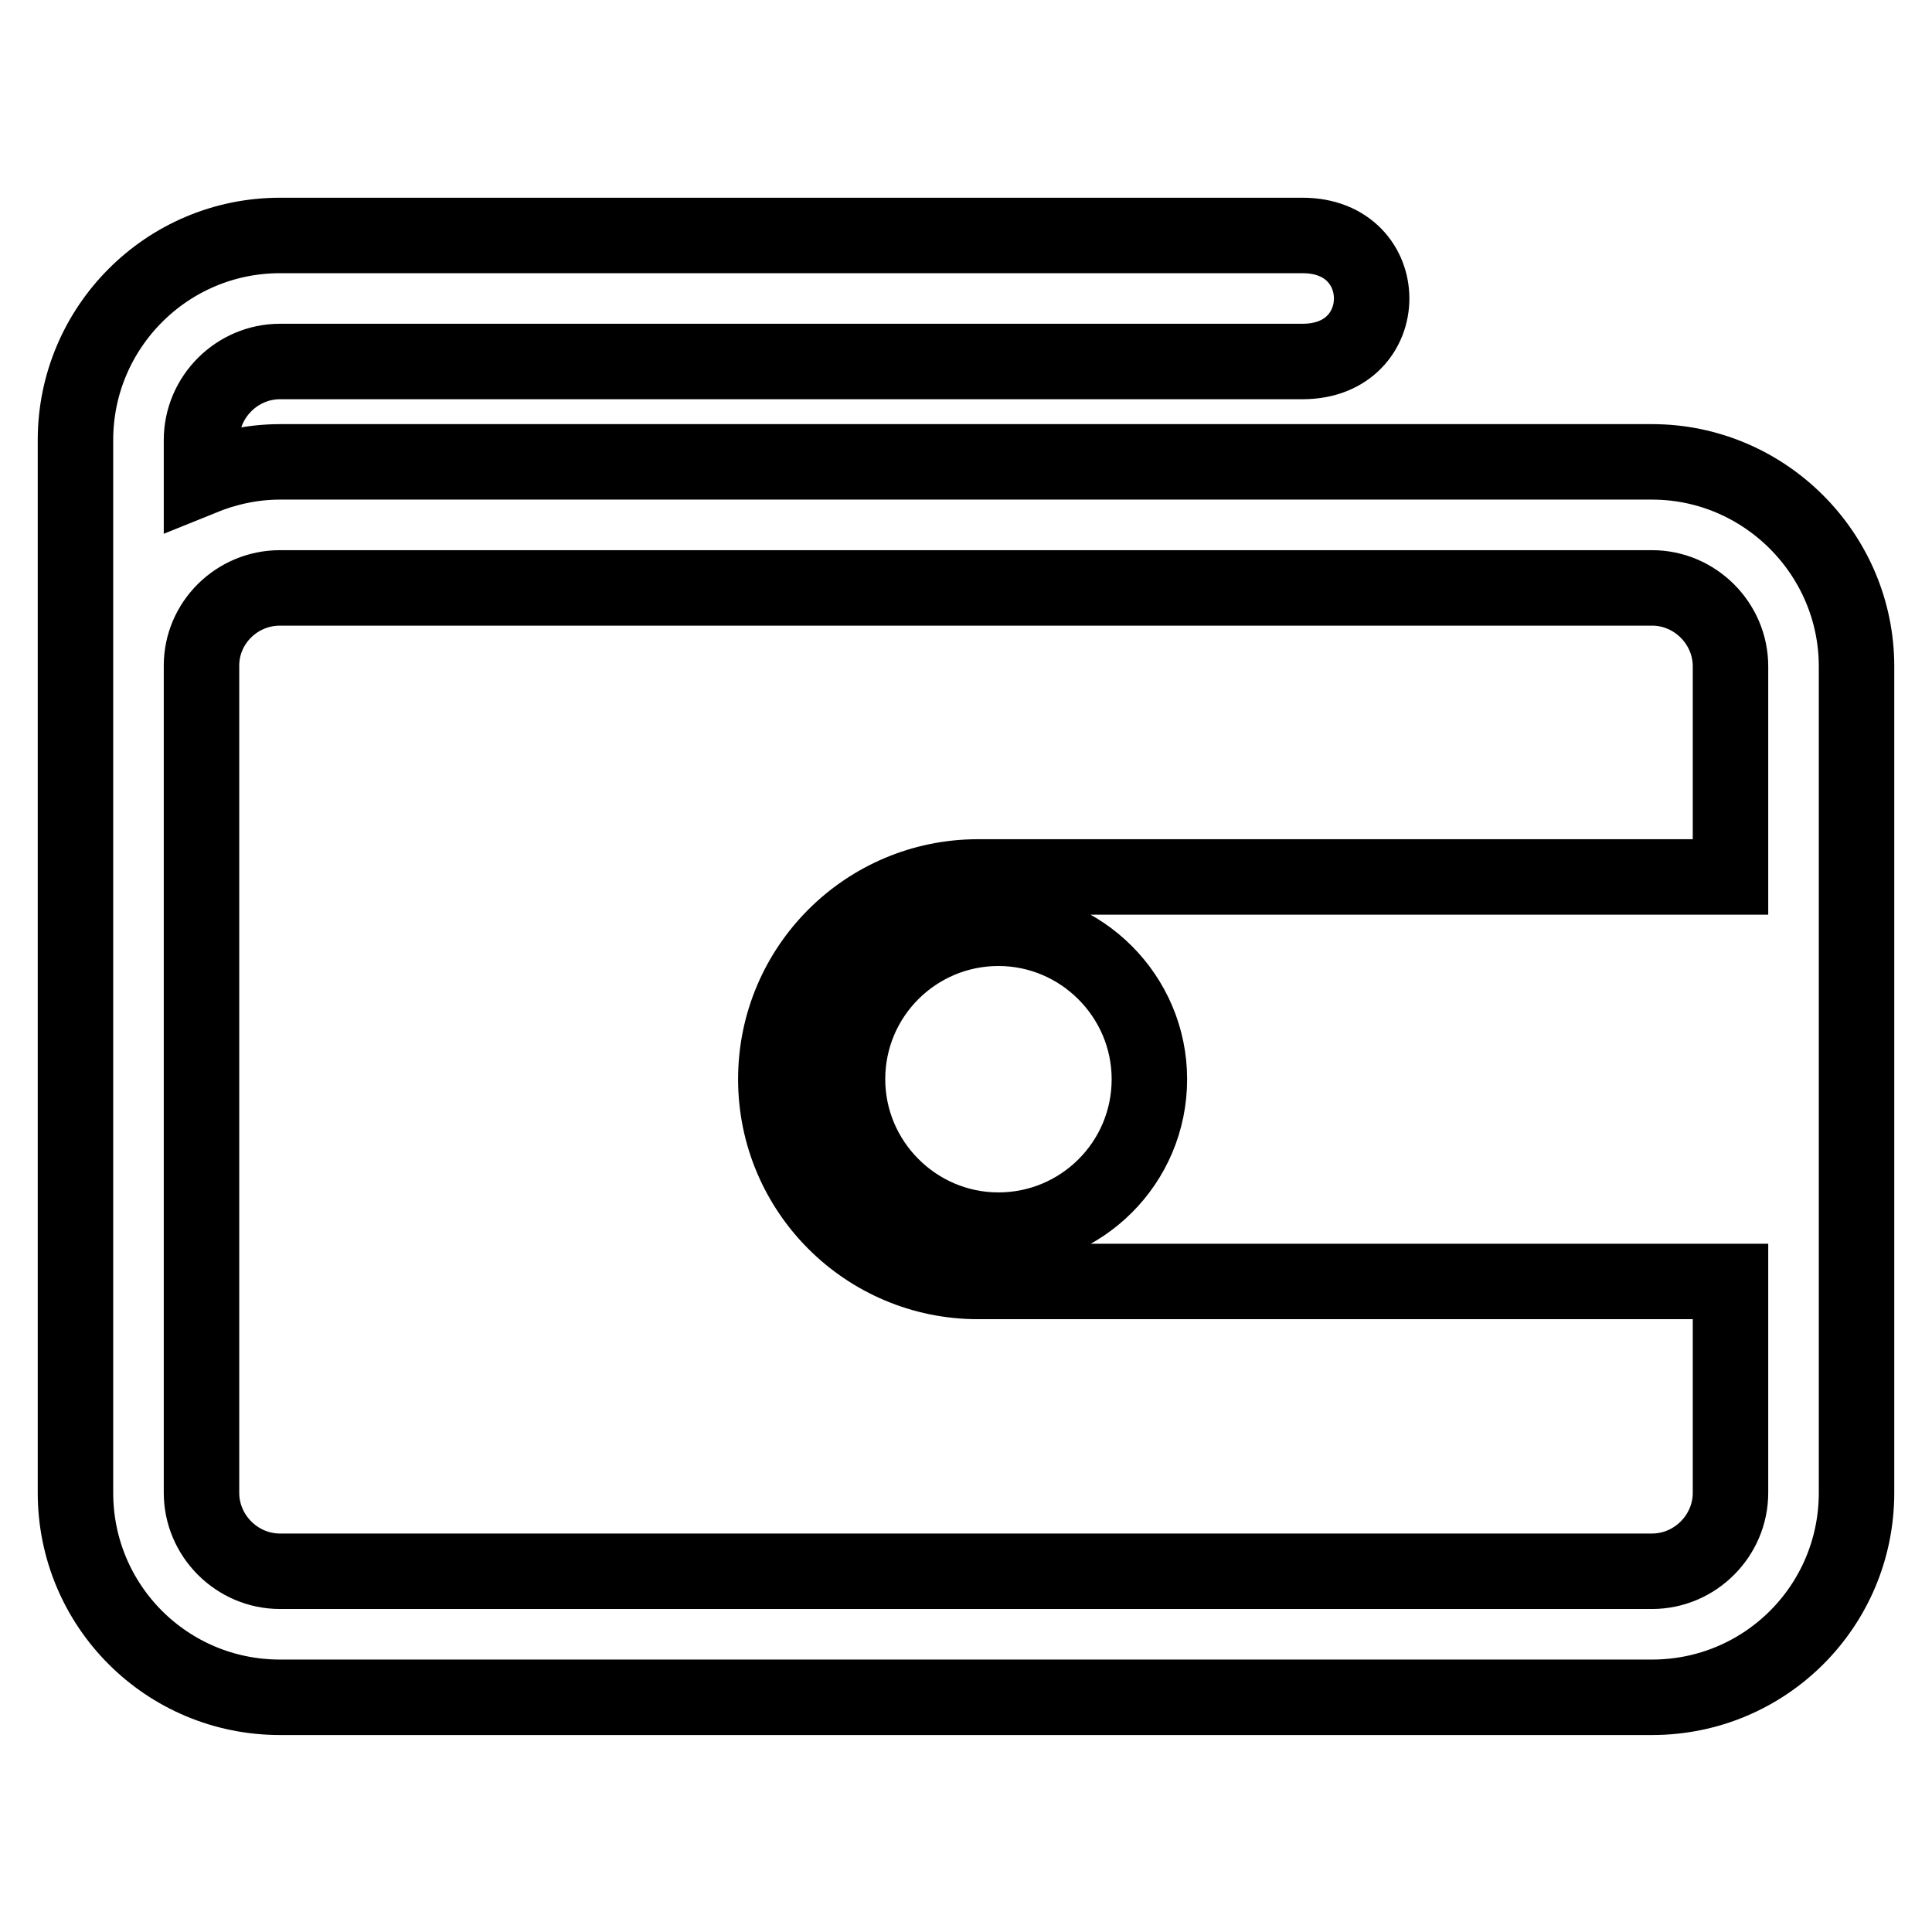
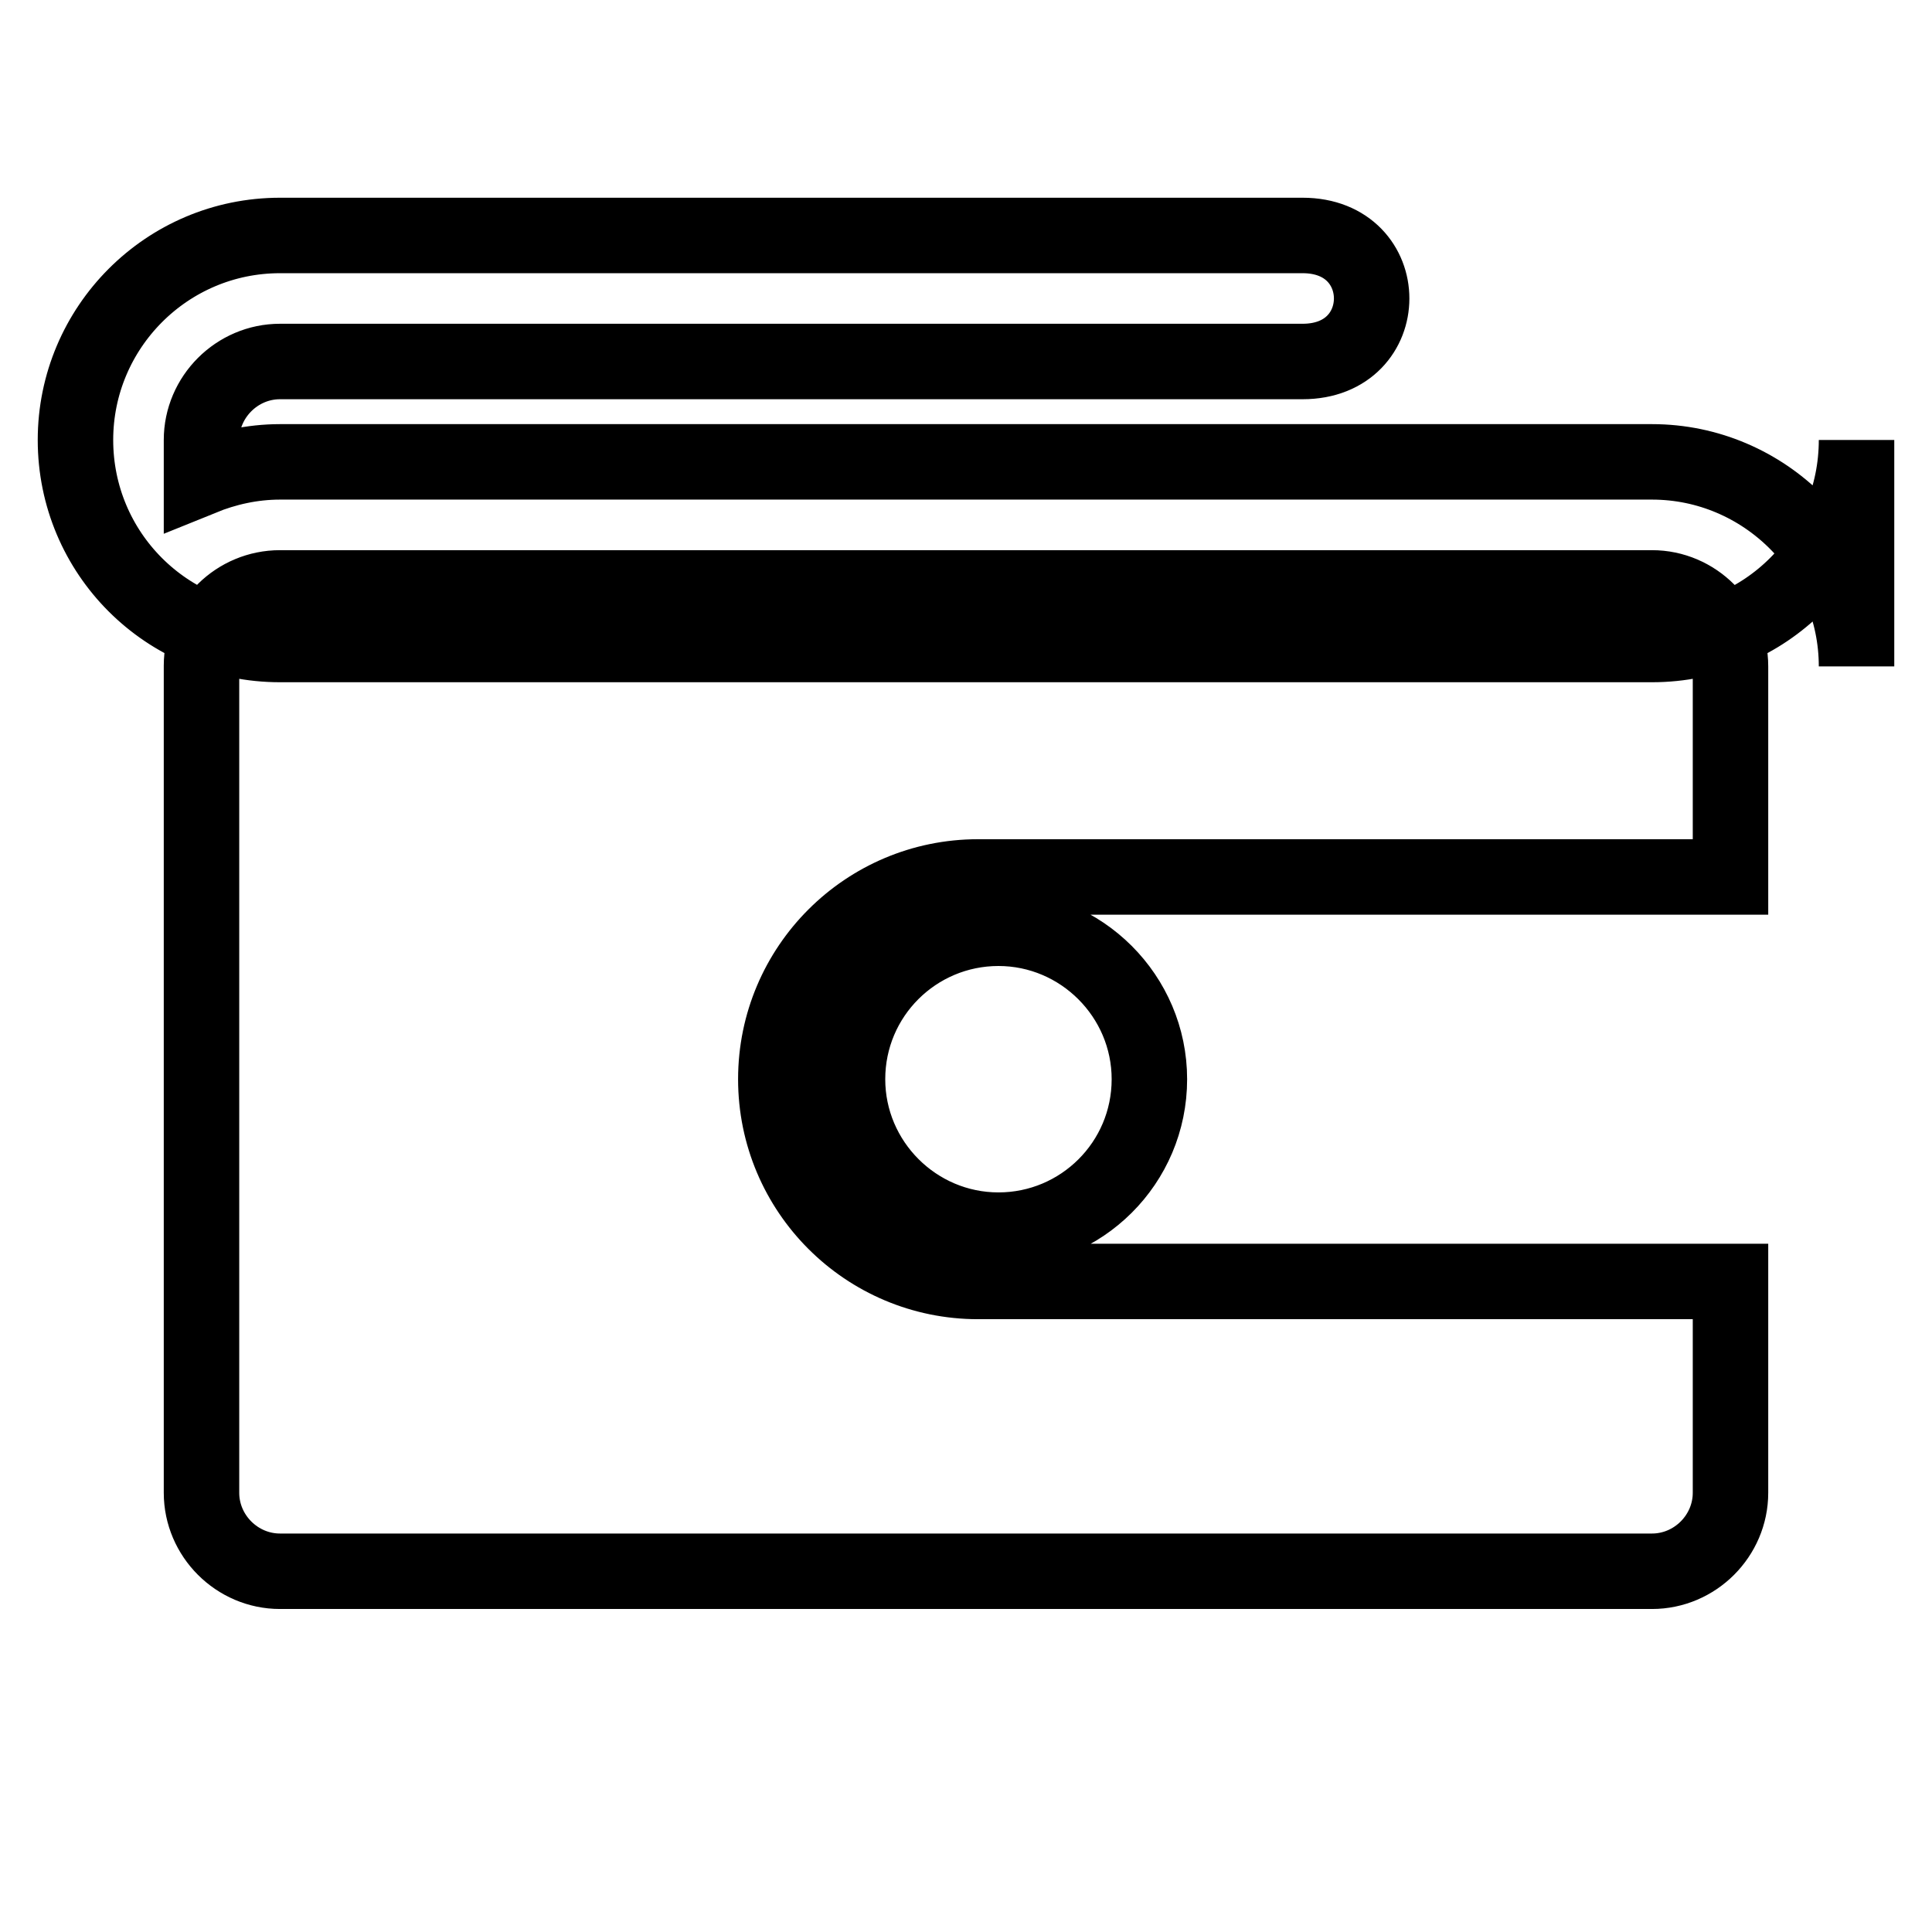
<svg xmlns="http://www.w3.org/2000/svg" version="1.1" x="0px" y="0px" viewBox="0 0 256 256" enable-background="new 0 0 256 256" xml:space="preserve">
  <g>
-     <path stroke-width="10" fill-opacity="0" stroke="#000000" d="M218.9,61.2H37.1c-3.7,0-7.2,0.8-10.4,2.1v-5c0-5.7,4.7-10.4,10.4-10.4h135.5c12.2,0,12.2-16.7,0-16.7H37.1 c-15,0-27.1,12.2-27.1,27.1v139.5c0,15,12.1,27.1,27.1,27.1h181.8c15,0,27.1-12.1,27.1-27.1V88.3C246,73.4,233.8,61.2,218.9,61.2 L218.9,61.2z M218.9,208.2H37.1c-5.7,0-10.4-4.7-10.4-10.4V88.2c0-5.7,4.7-10.3,10.4-10.3h181.8c5.7,0,10.4,4.7,10.4,10.4v27.9 h-99.7c-14.8,0-26.8,12-26.8,26.8c0,14.8,12,26.8,26.8,26.8h99.7v28C229.3,203.5,224.6,208.2,218.9,208.2L218.9,208.2z M152.3,143 c0,11.1-9,20-20,20s-20-9-20-20c0-11.1,9-20,20-20S152.3,132,152.3,143z" />
+     <path stroke-width="10" fill-opacity="0" stroke="#000000" d="M218.9,61.2H37.1c-3.7,0-7.2,0.8-10.4,2.1v-5c0-5.7,4.7-10.4,10.4-10.4h135.5c12.2,0,12.2-16.7,0-16.7H37.1 c-15,0-27.1,12.2-27.1,27.1c0,15,12.1,27.1,27.1,27.1h181.8c15,0,27.1-12.1,27.1-27.1V88.3C246,73.4,233.8,61.2,218.9,61.2 L218.9,61.2z M218.9,208.2H37.1c-5.7,0-10.4-4.7-10.4-10.4V88.2c0-5.7,4.7-10.3,10.4-10.3h181.8c5.7,0,10.4,4.7,10.4,10.4v27.9 h-99.7c-14.8,0-26.8,12-26.8,26.8c0,14.8,12,26.8,26.8,26.8h99.7v28C229.3,203.5,224.6,208.2,218.9,208.2L218.9,208.2z M152.3,143 c0,11.1-9,20-20,20s-20-9-20-20c0-11.1,9-20,20-20S152.3,132,152.3,143z" />
  </g>
</svg>